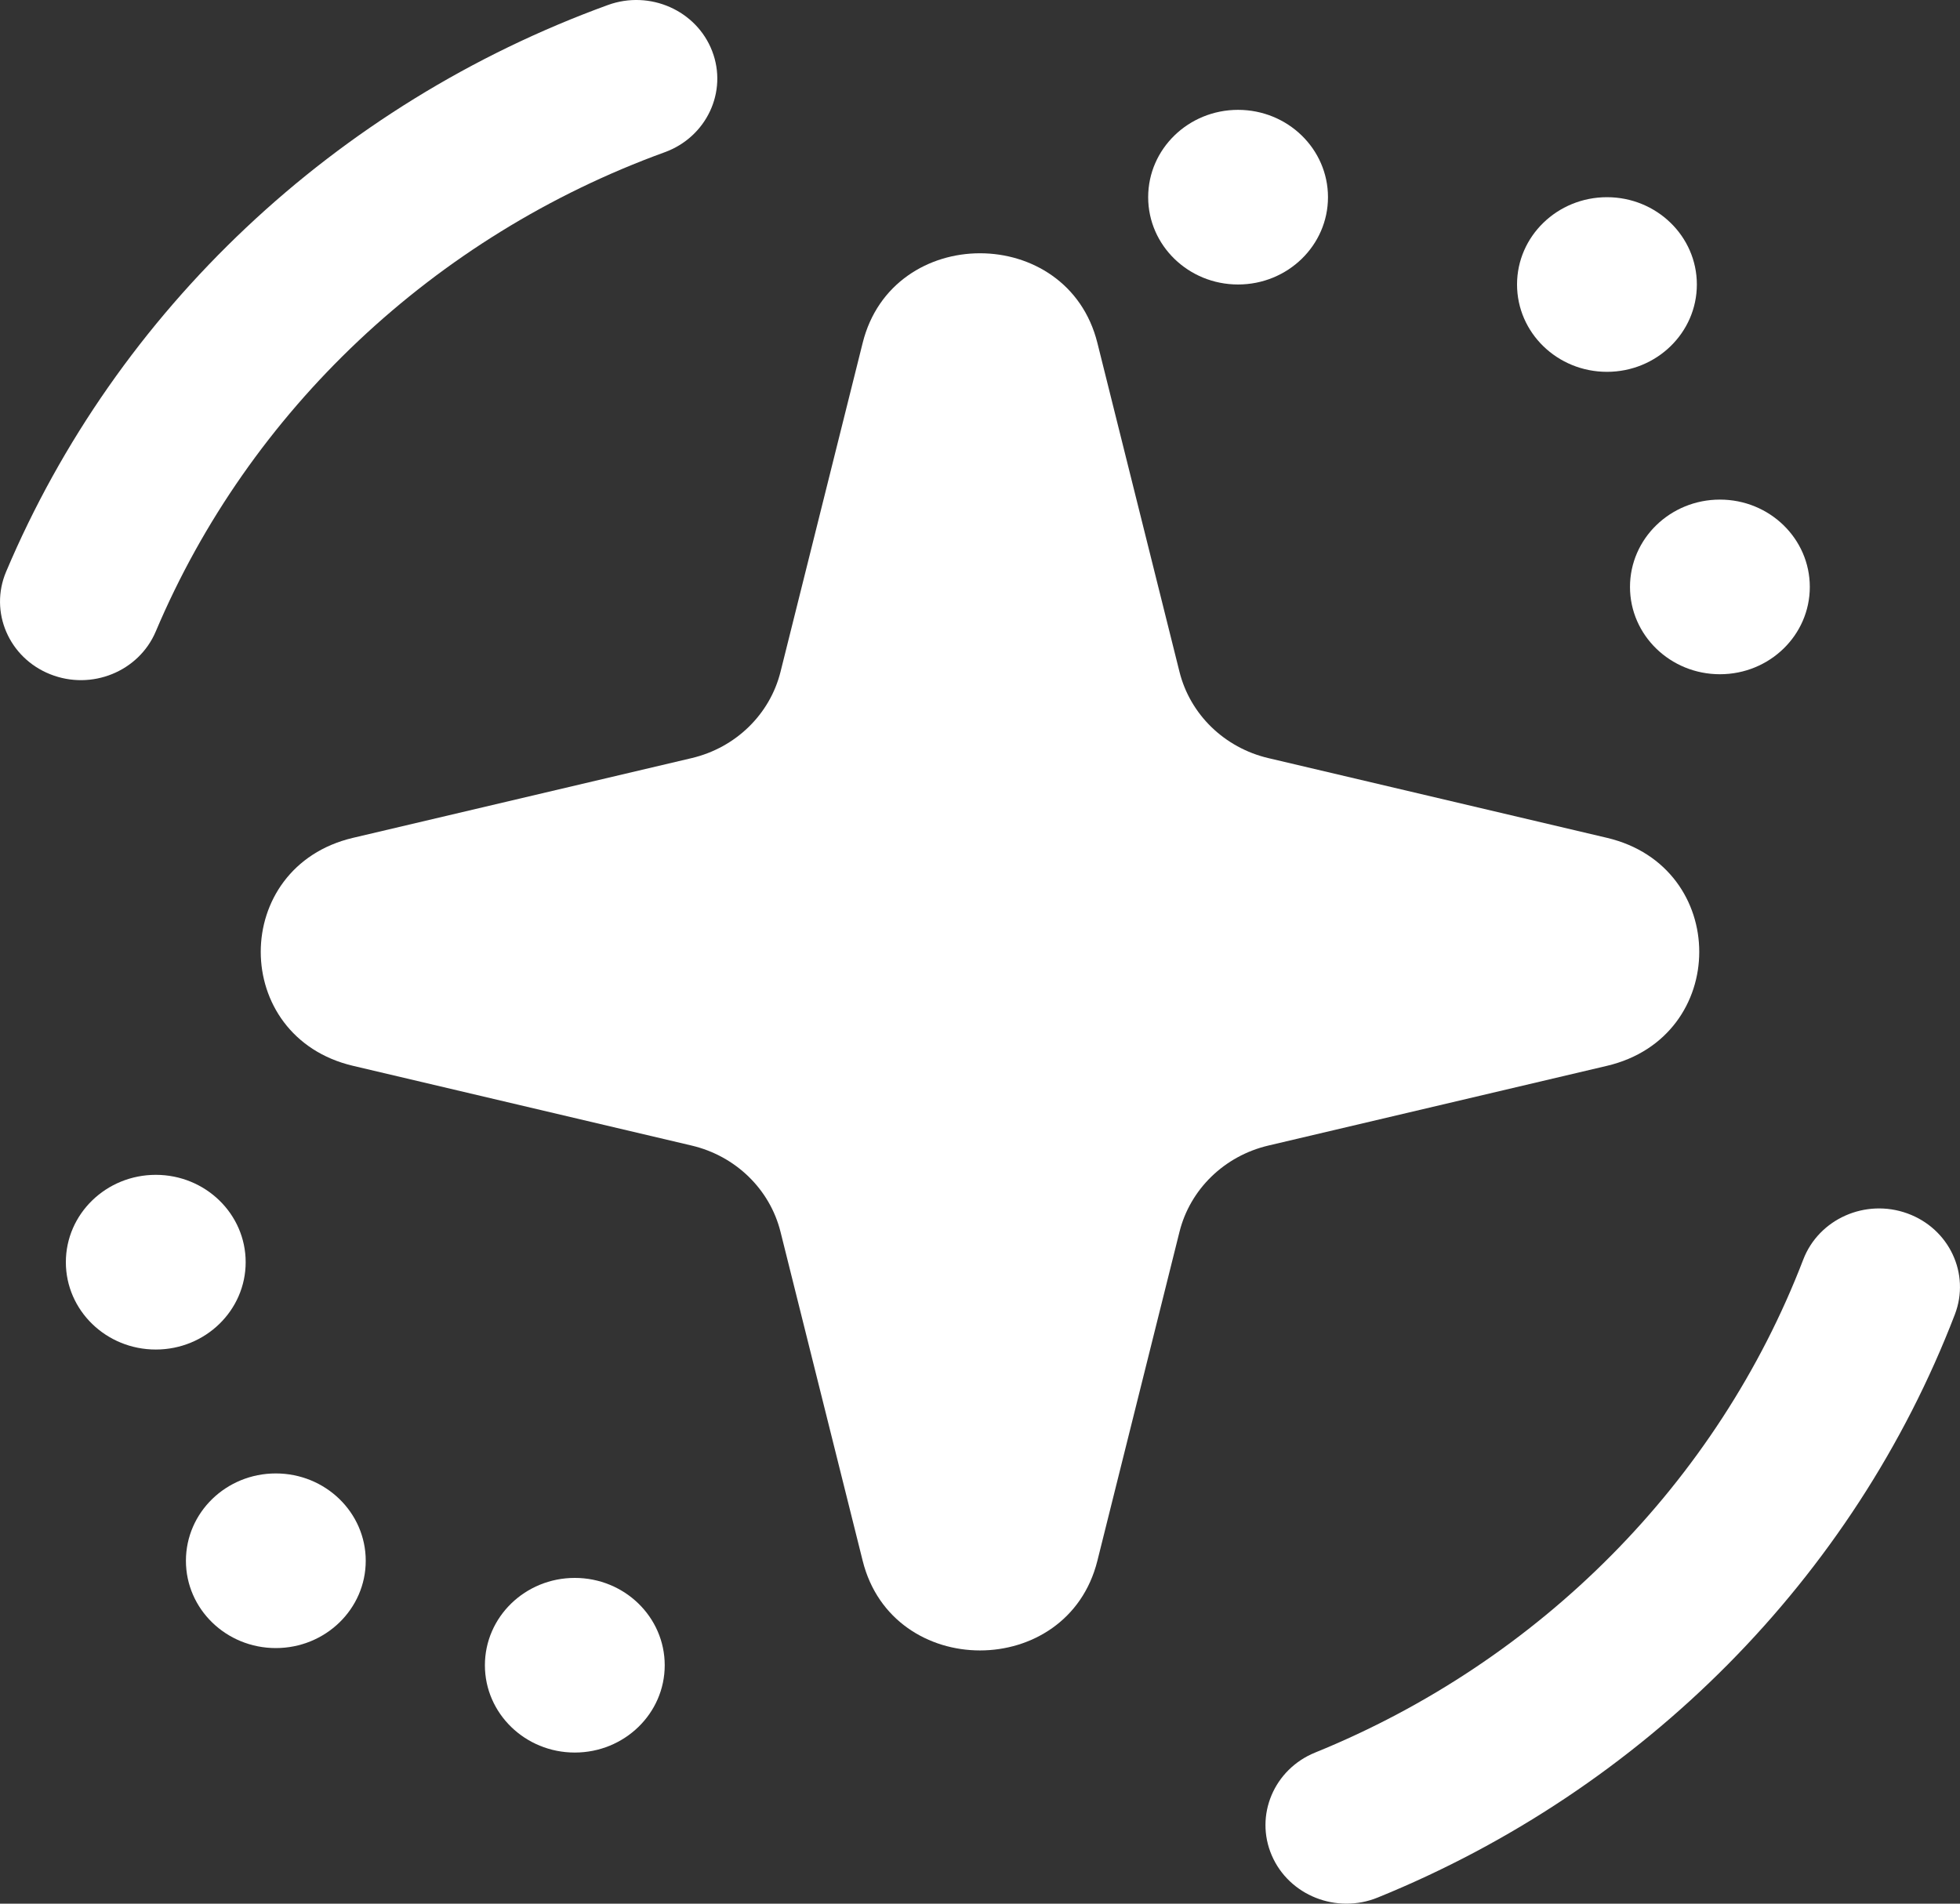
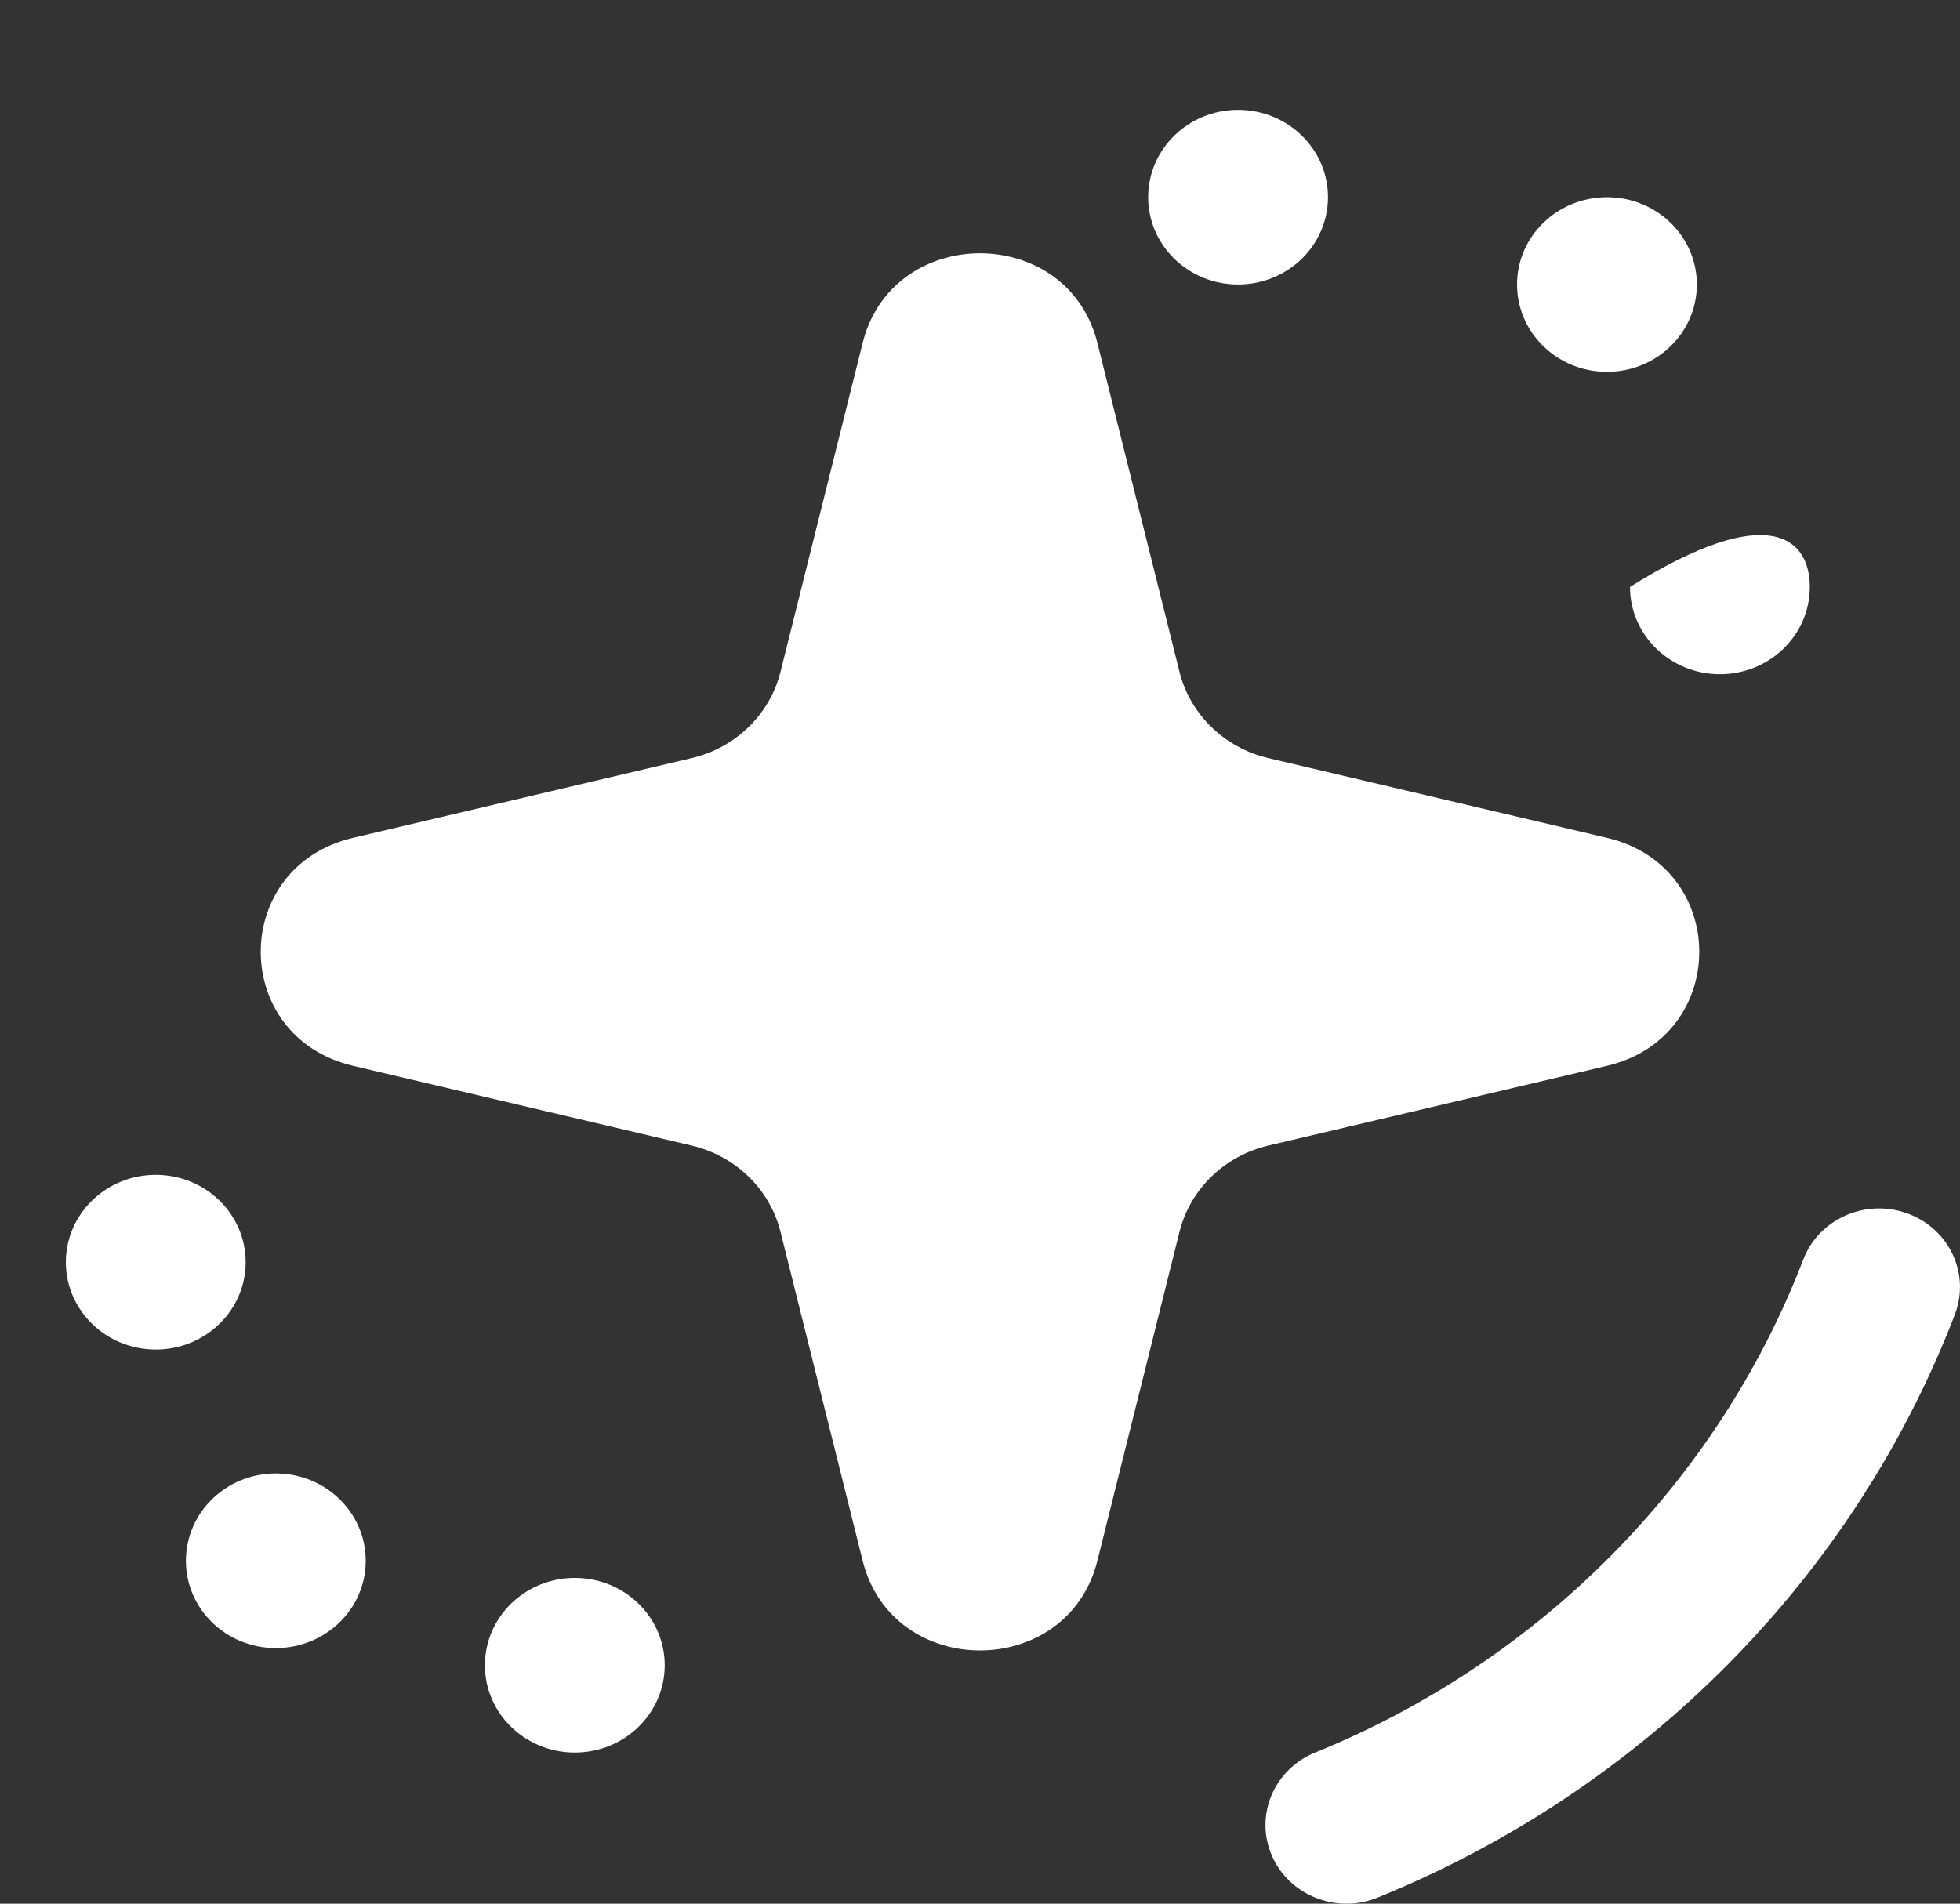
<svg xmlns="http://www.w3.org/2000/svg" width="35" height="34" viewBox="0 0 35 34" fill="none">
  <rect x="0" y="0" width="35" height="34" fill="#333333" stroke="none" />
  <path d="M10.264 31.301C9.378 31.301 8.659 30.603 8.659 29.742C8.659 28.88 9.378 28.182 10.264 28.182C11.151 28.182 11.87 28.88 11.87 29.742C11.87 30.603 11.151 31.301 10.264 31.301Z" fill="white" />
  <path d="M22.108 5.081C21.222 5.081 20.503 4.383 20.503 3.522C20.503 2.66 21.222 1.962 22.108 1.962C22.995 1.962 23.714 2.66 23.714 3.522C23.714 4.383 22.995 5.081 22.108 5.081Z" fill="white" />
-   <path d="M30.713 12.042C29.826 12.042 29.107 11.344 29.107 10.483C29.107 9.621 29.826 8.923 30.713 8.923C31.6 8.923 32.318 9.621 32.318 10.483C32.318 11.344 31.6 12.042 30.713 12.042Z" fill="white" />
+   <path d="M30.713 12.042C29.826 12.042 29.107 11.344 29.107 10.483C31.6 8.923 32.318 9.621 32.318 10.483C32.318 11.344 31.6 12.042 30.713 12.042Z" fill="white" />
  <path d="M15.405 6.124C15.937 3.99 19.063 3.99 19.596 6.124L21.062 11.998C21.252 12.76 21.864 13.355 22.649 13.54L28.696 14.964C30.893 15.482 30.893 18.518 28.696 19.036L22.649 20.46C21.864 20.645 21.252 21.24 21.062 22.002L19.596 27.876C19.063 30.011 15.937 30.011 15.405 27.876L13.938 22.002C13.748 21.24 13.136 20.645 12.351 20.46L6.304 19.036C4.107 18.518 4.107 15.482 6.304 14.964L12.351 13.54C13.136 13.355 13.748 12.76 13.938 11.998L15.405 6.124Z" fill="white" />
  <path fill-rule="evenodd" clip-rule="evenodd" d="M34.06 21.672C34.808 21.943 35.187 22.751 34.908 23.477C33.101 28.182 29.349 31.961 24.601 33.891C23.865 34.19 23.018 33.853 22.71 33.138C22.402 32.423 22.749 31.6 23.485 31.301C27.498 29.67 30.673 26.472 32.201 22.496C32.48 21.77 33.312 21.401 34.06 21.672Z" fill="white" />
-   <path fill-rule="evenodd" clip-rule="evenodd" d="M12.717 0.912C12.997 1.638 12.617 2.447 11.87 2.719C7.754 4.215 4.449 7.335 2.782 11.277C2.479 11.994 1.635 12.337 0.896 12.042C0.158 11.748 -0.194 10.928 0.109 10.211C2.08 5.548 5.986 1.86 10.857 0.089C11.605 -0.182 12.437 0.186 12.717 0.912Z" fill="white" />
  <path d="M2.782 24.103C1.895 24.103 1.176 23.404 1.176 22.543C1.176 21.682 1.895 20.983 2.782 20.983C3.669 20.983 4.387 21.682 4.387 22.543C4.387 23.404 3.669 24.103 2.782 24.103Z" fill="white" />
  <path d="M4.925 29.435C4.038 29.435 3.32 28.737 3.32 27.876C3.32 27.014 4.038 26.316 4.925 26.316C5.812 26.316 6.531 27.014 6.531 27.876C6.531 28.737 5.812 29.435 4.925 29.435Z" fill="white" />
  <path d="M28.696 6.641C27.809 6.641 27.09 5.943 27.09 5.081C27.09 4.22 27.809 3.522 28.696 3.522C29.582 3.522 30.301 4.22 30.301 5.081C30.301 5.943 29.582 6.641 28.696 6.641Z" fill="white" />
</svg>